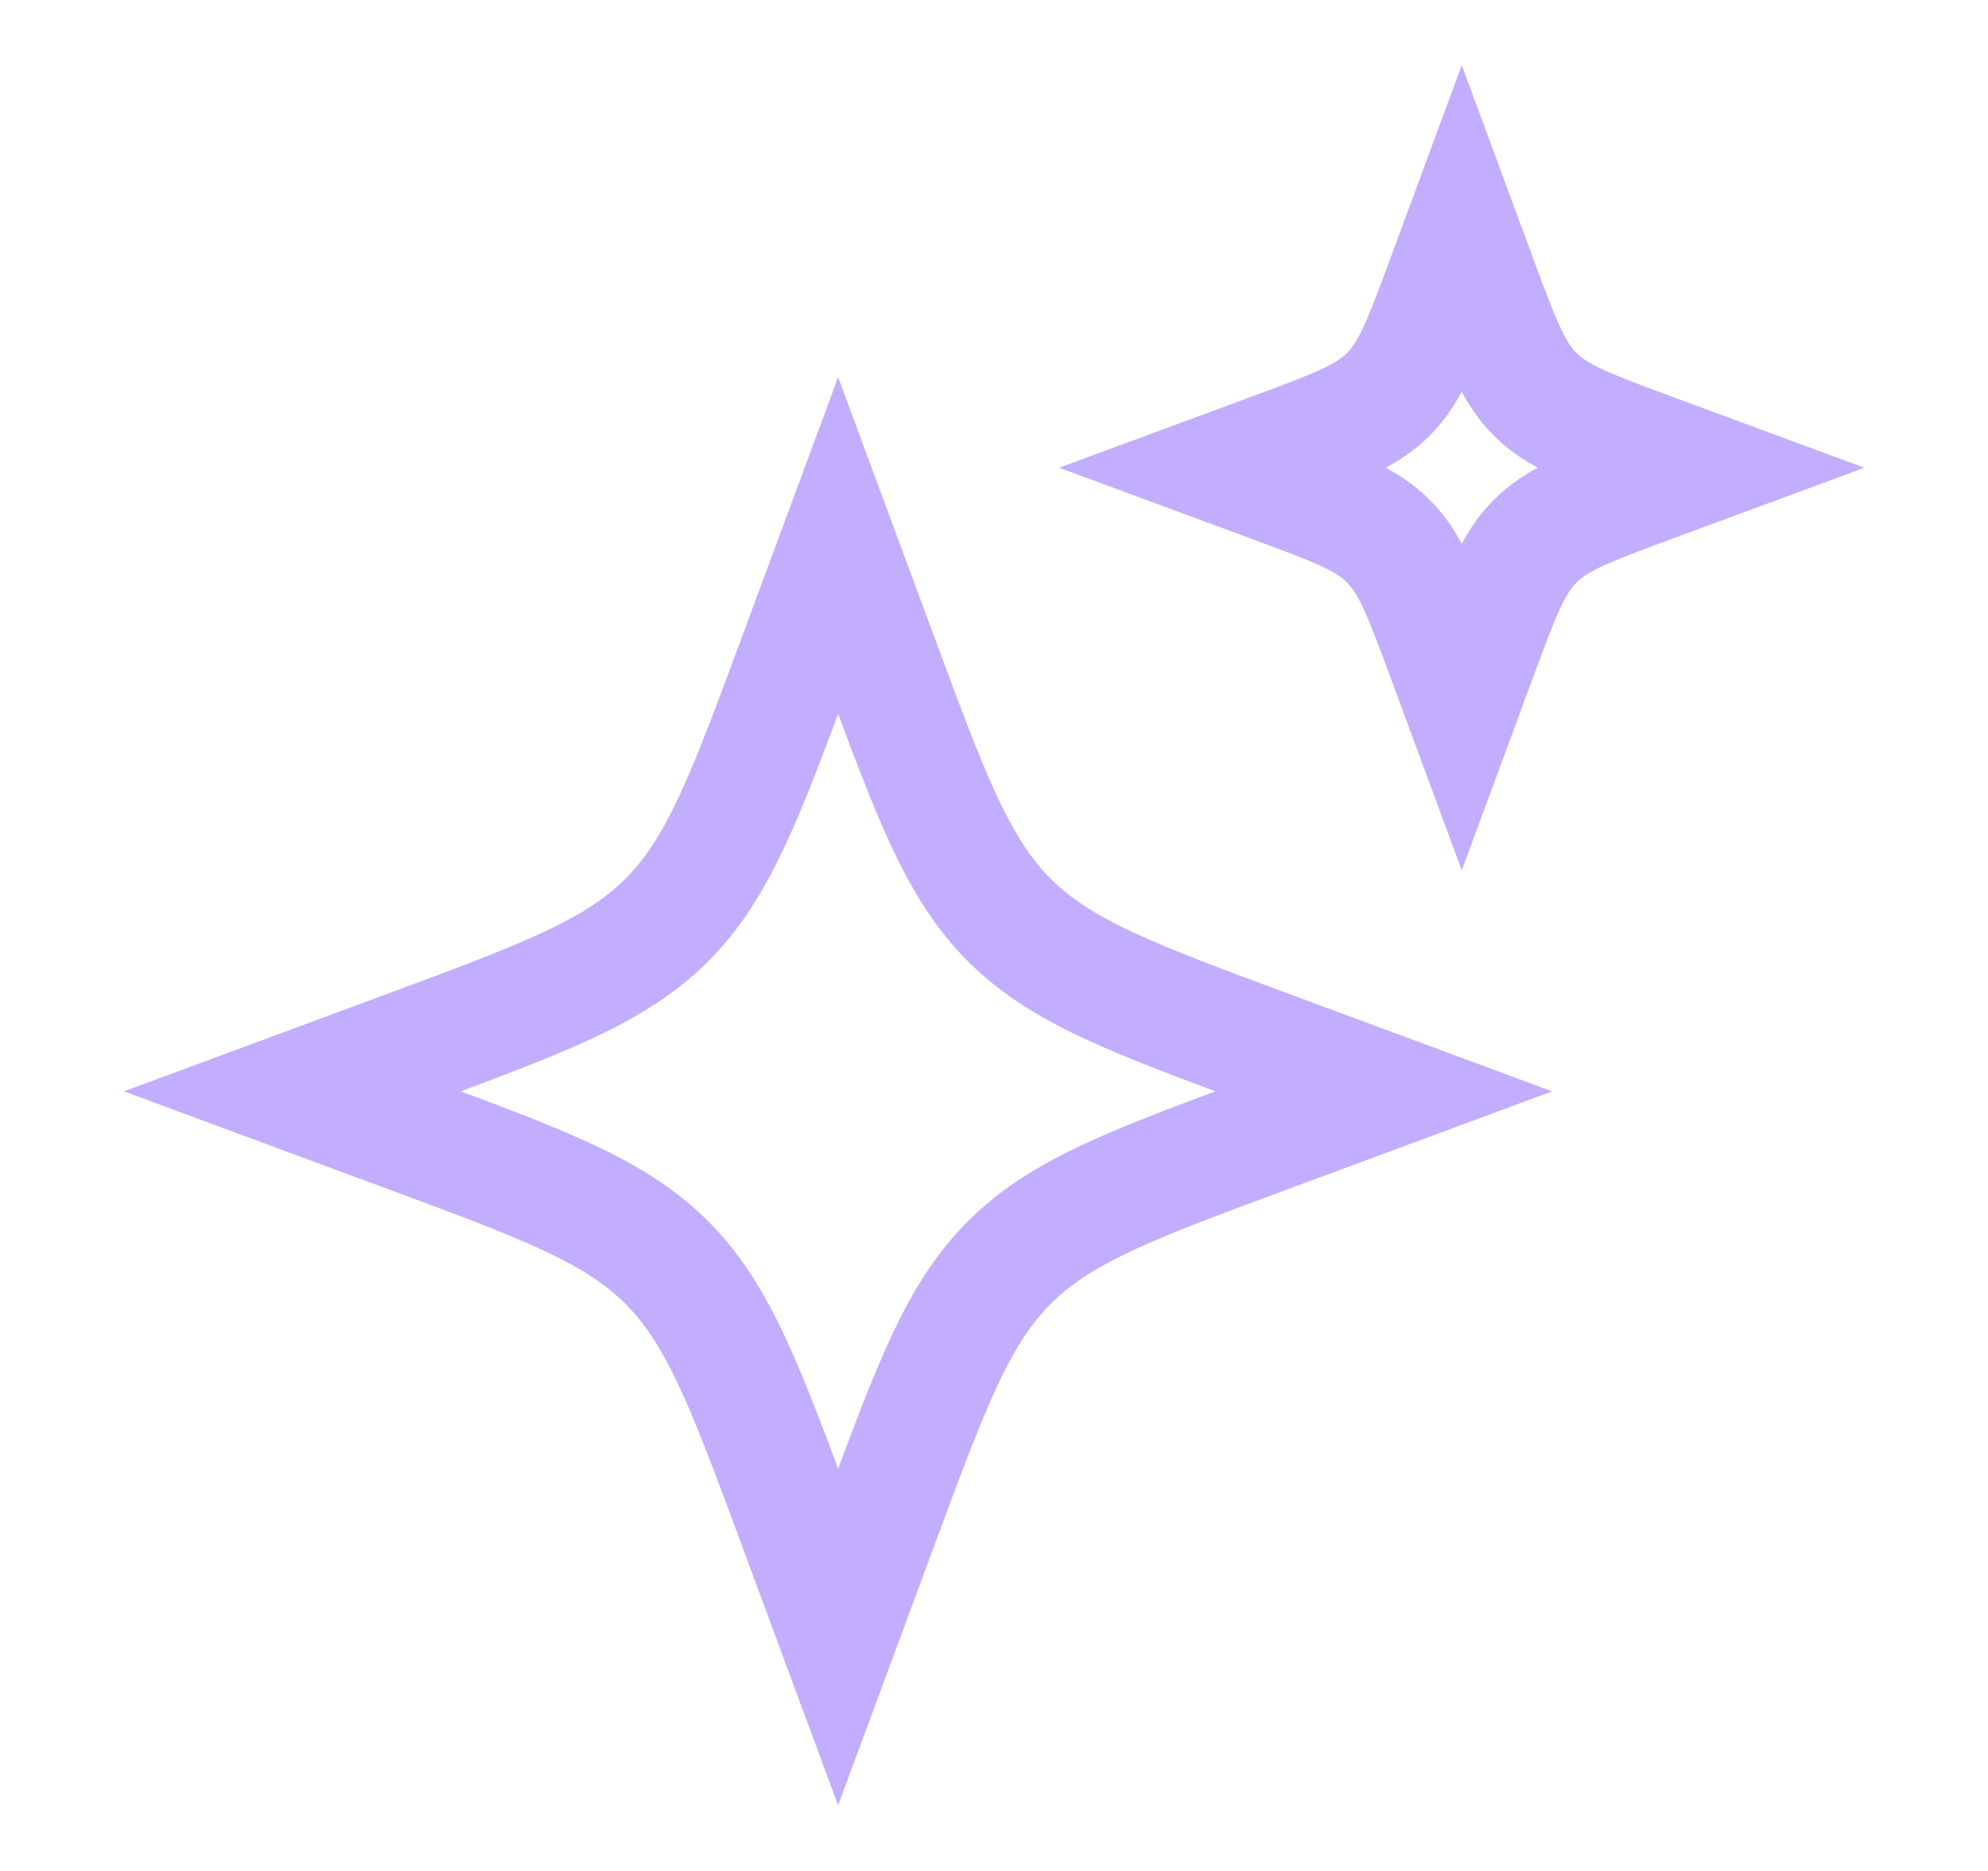
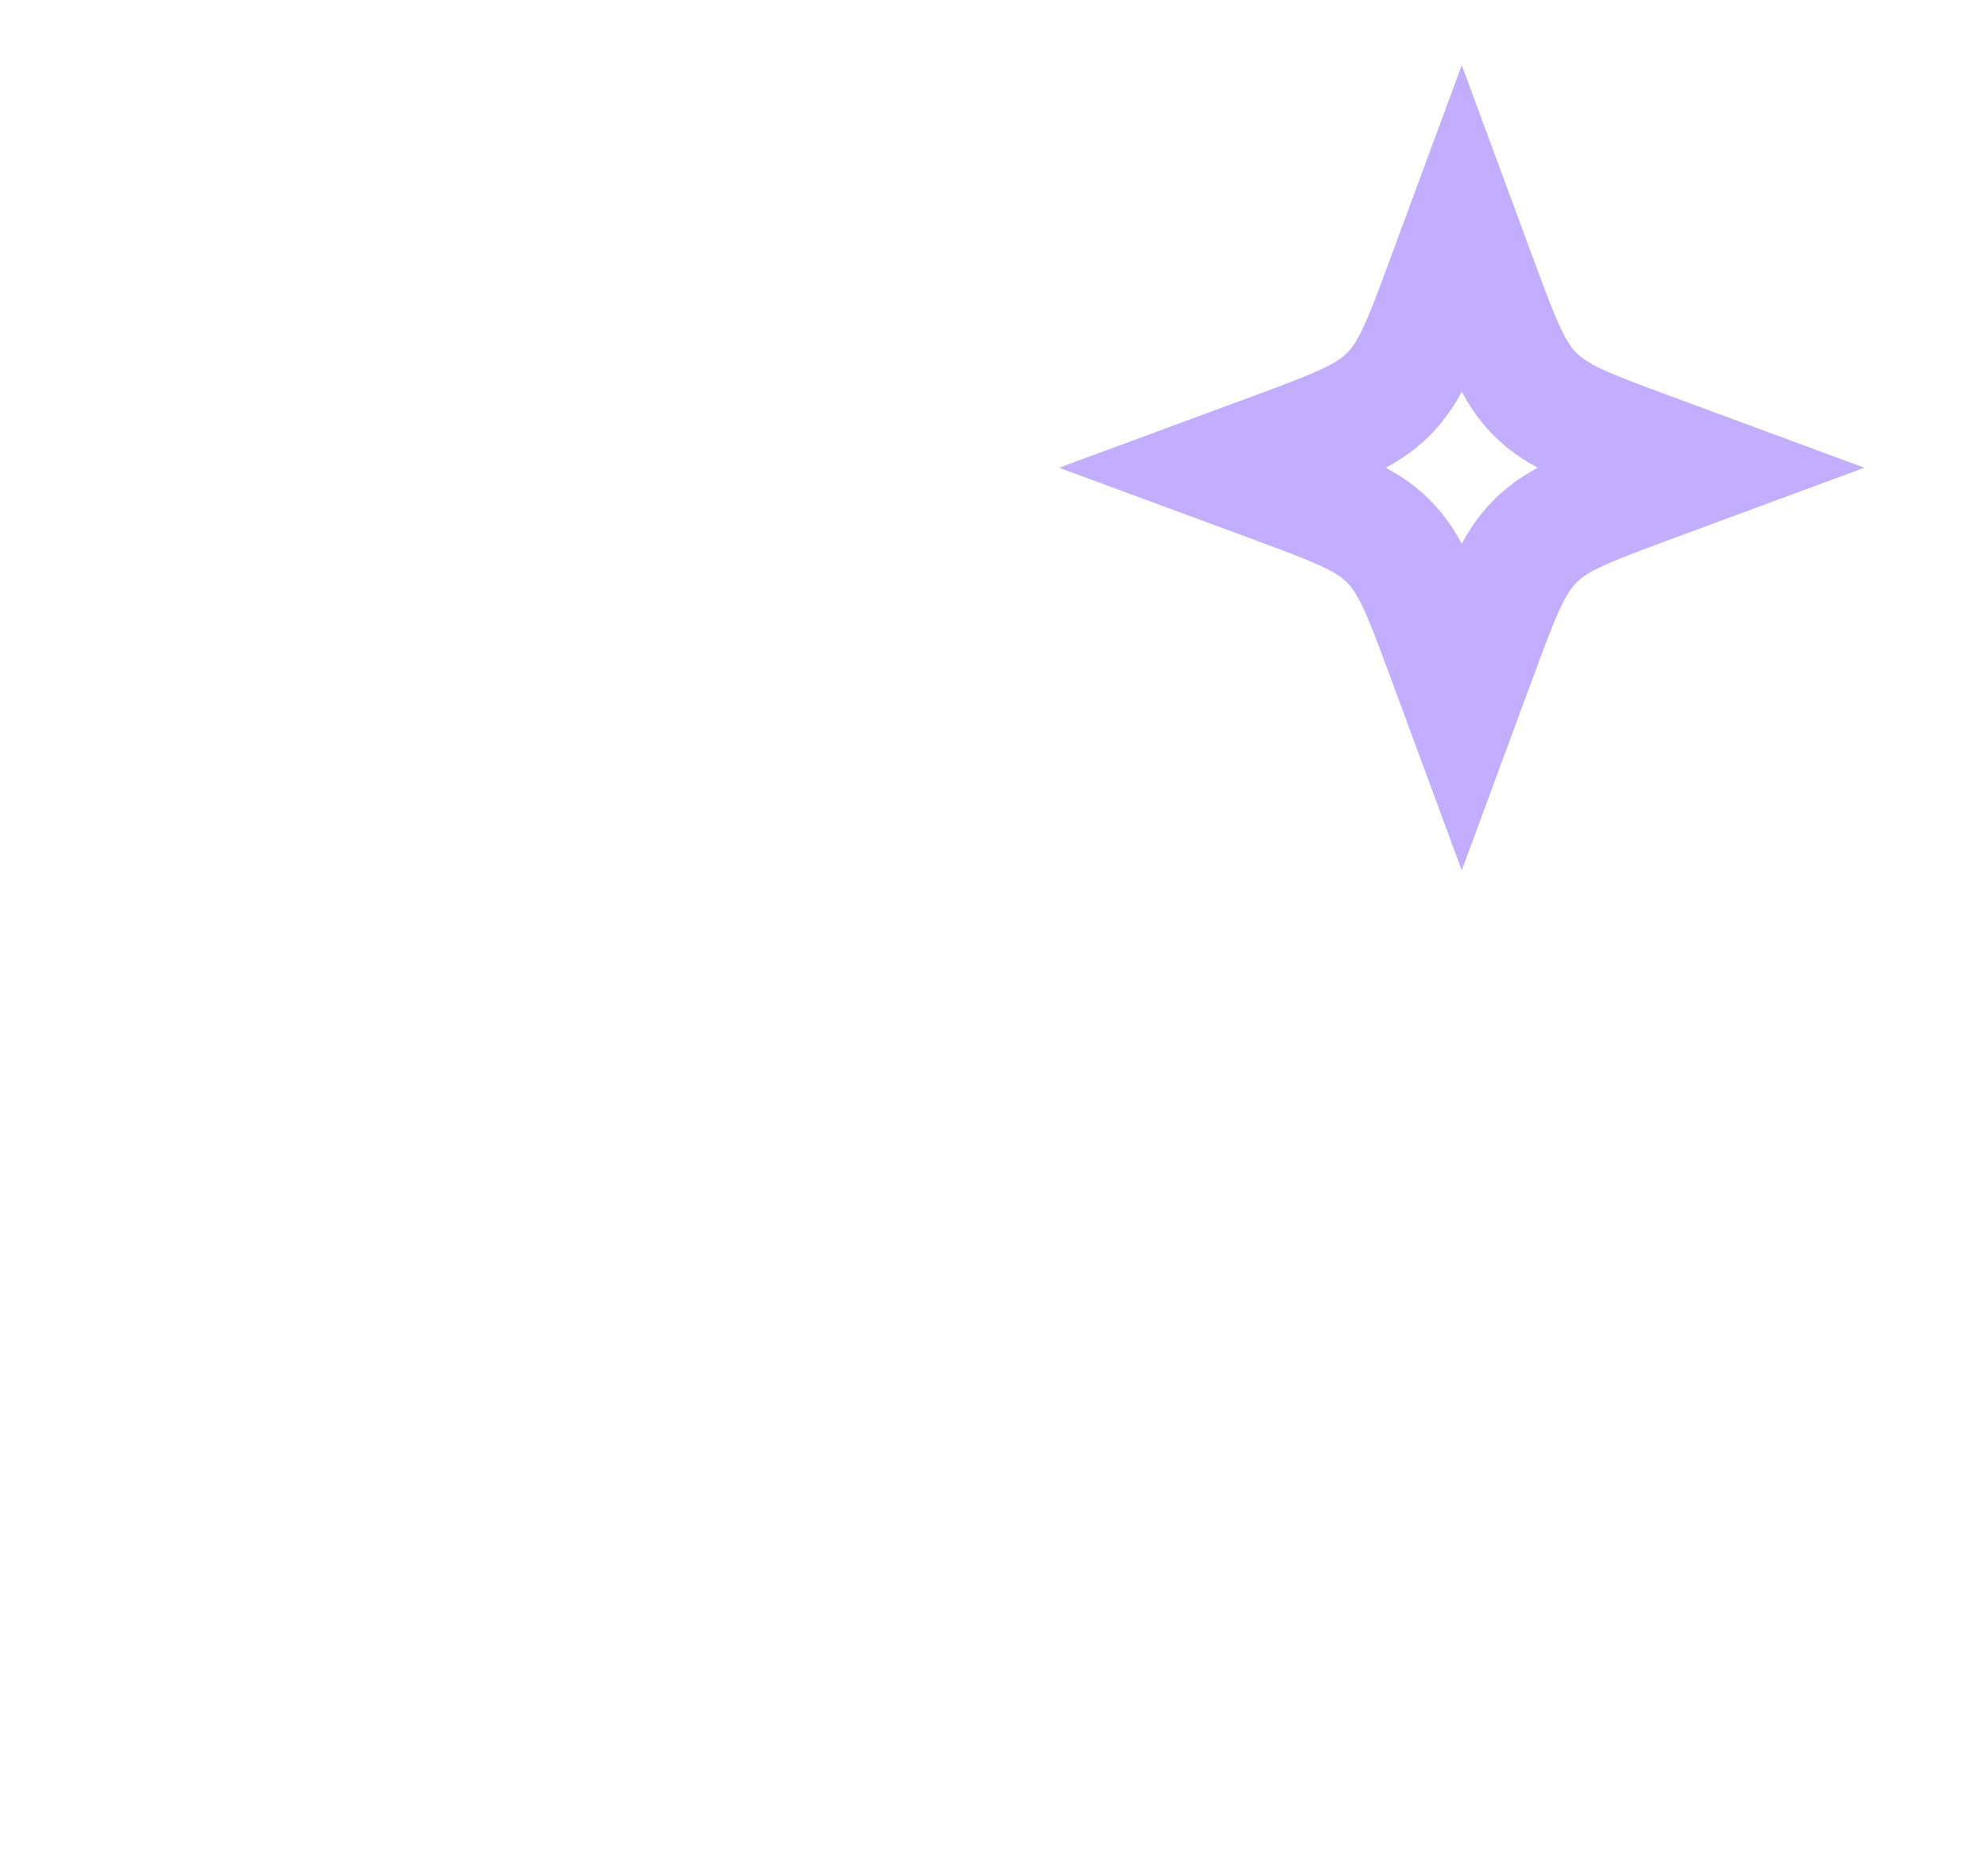
<svg xmlns="http://www.w3.org/2000/svg" width="17" height="16" viewBox="0 0 17 16" fill="none">
-   <path d="M7.167 4.666L6.823 5.595C6.372 6.814 6.146 7.423 5.702 7.868C5.257 8.312 4.648 8.538 3.429 8.989L2.5 9.333L3.429 9.677C4.648 10.127 5.257 10.353 5.702 10.797C6.146 11.242 6.372 11.851 6.823 13.07L7.167 13.999L7.511 13.07C7.962 11.851 8.187 11.242 8.631 10.797C9.076 10.353 9.685 10.127 10.904 9.677L11.833 9.333L10.904 8.989C9.685 8.538 9.076 8.312 8.631 7.868C8.187 7.423 7.962 6.814 7.511 5.595L7.167 4.666Z" stroke="#C2ADFF" stroke-linecap="square" />
  <path d="M12.5 2L12.353 2.398C12.159 2.921 12.063 3.182 11.872 3.372C11.682 3.563 11.421 3.659 10.898 3.853L10.5 4L10.898 4.147C11.421 4.341 11.682 4.437 11.872 4.628C12.063 4.818 12.159 5.079 12.353 5.602L12.5 6L12.647 5.602C12.841 5.079 12.937 4.818 13.128 4.628C13.318 4.437 13.579 4.341 14.102 4.147L14.5 4L14.102 3.853C13.579 3.659 13.318 3.563 13.128 3.372C12.937 3.182 12.841 2.921 12.647 2.398L12.5 2Z" stroke="#C2ADFF" stroke-linecap="square" />
</svg>